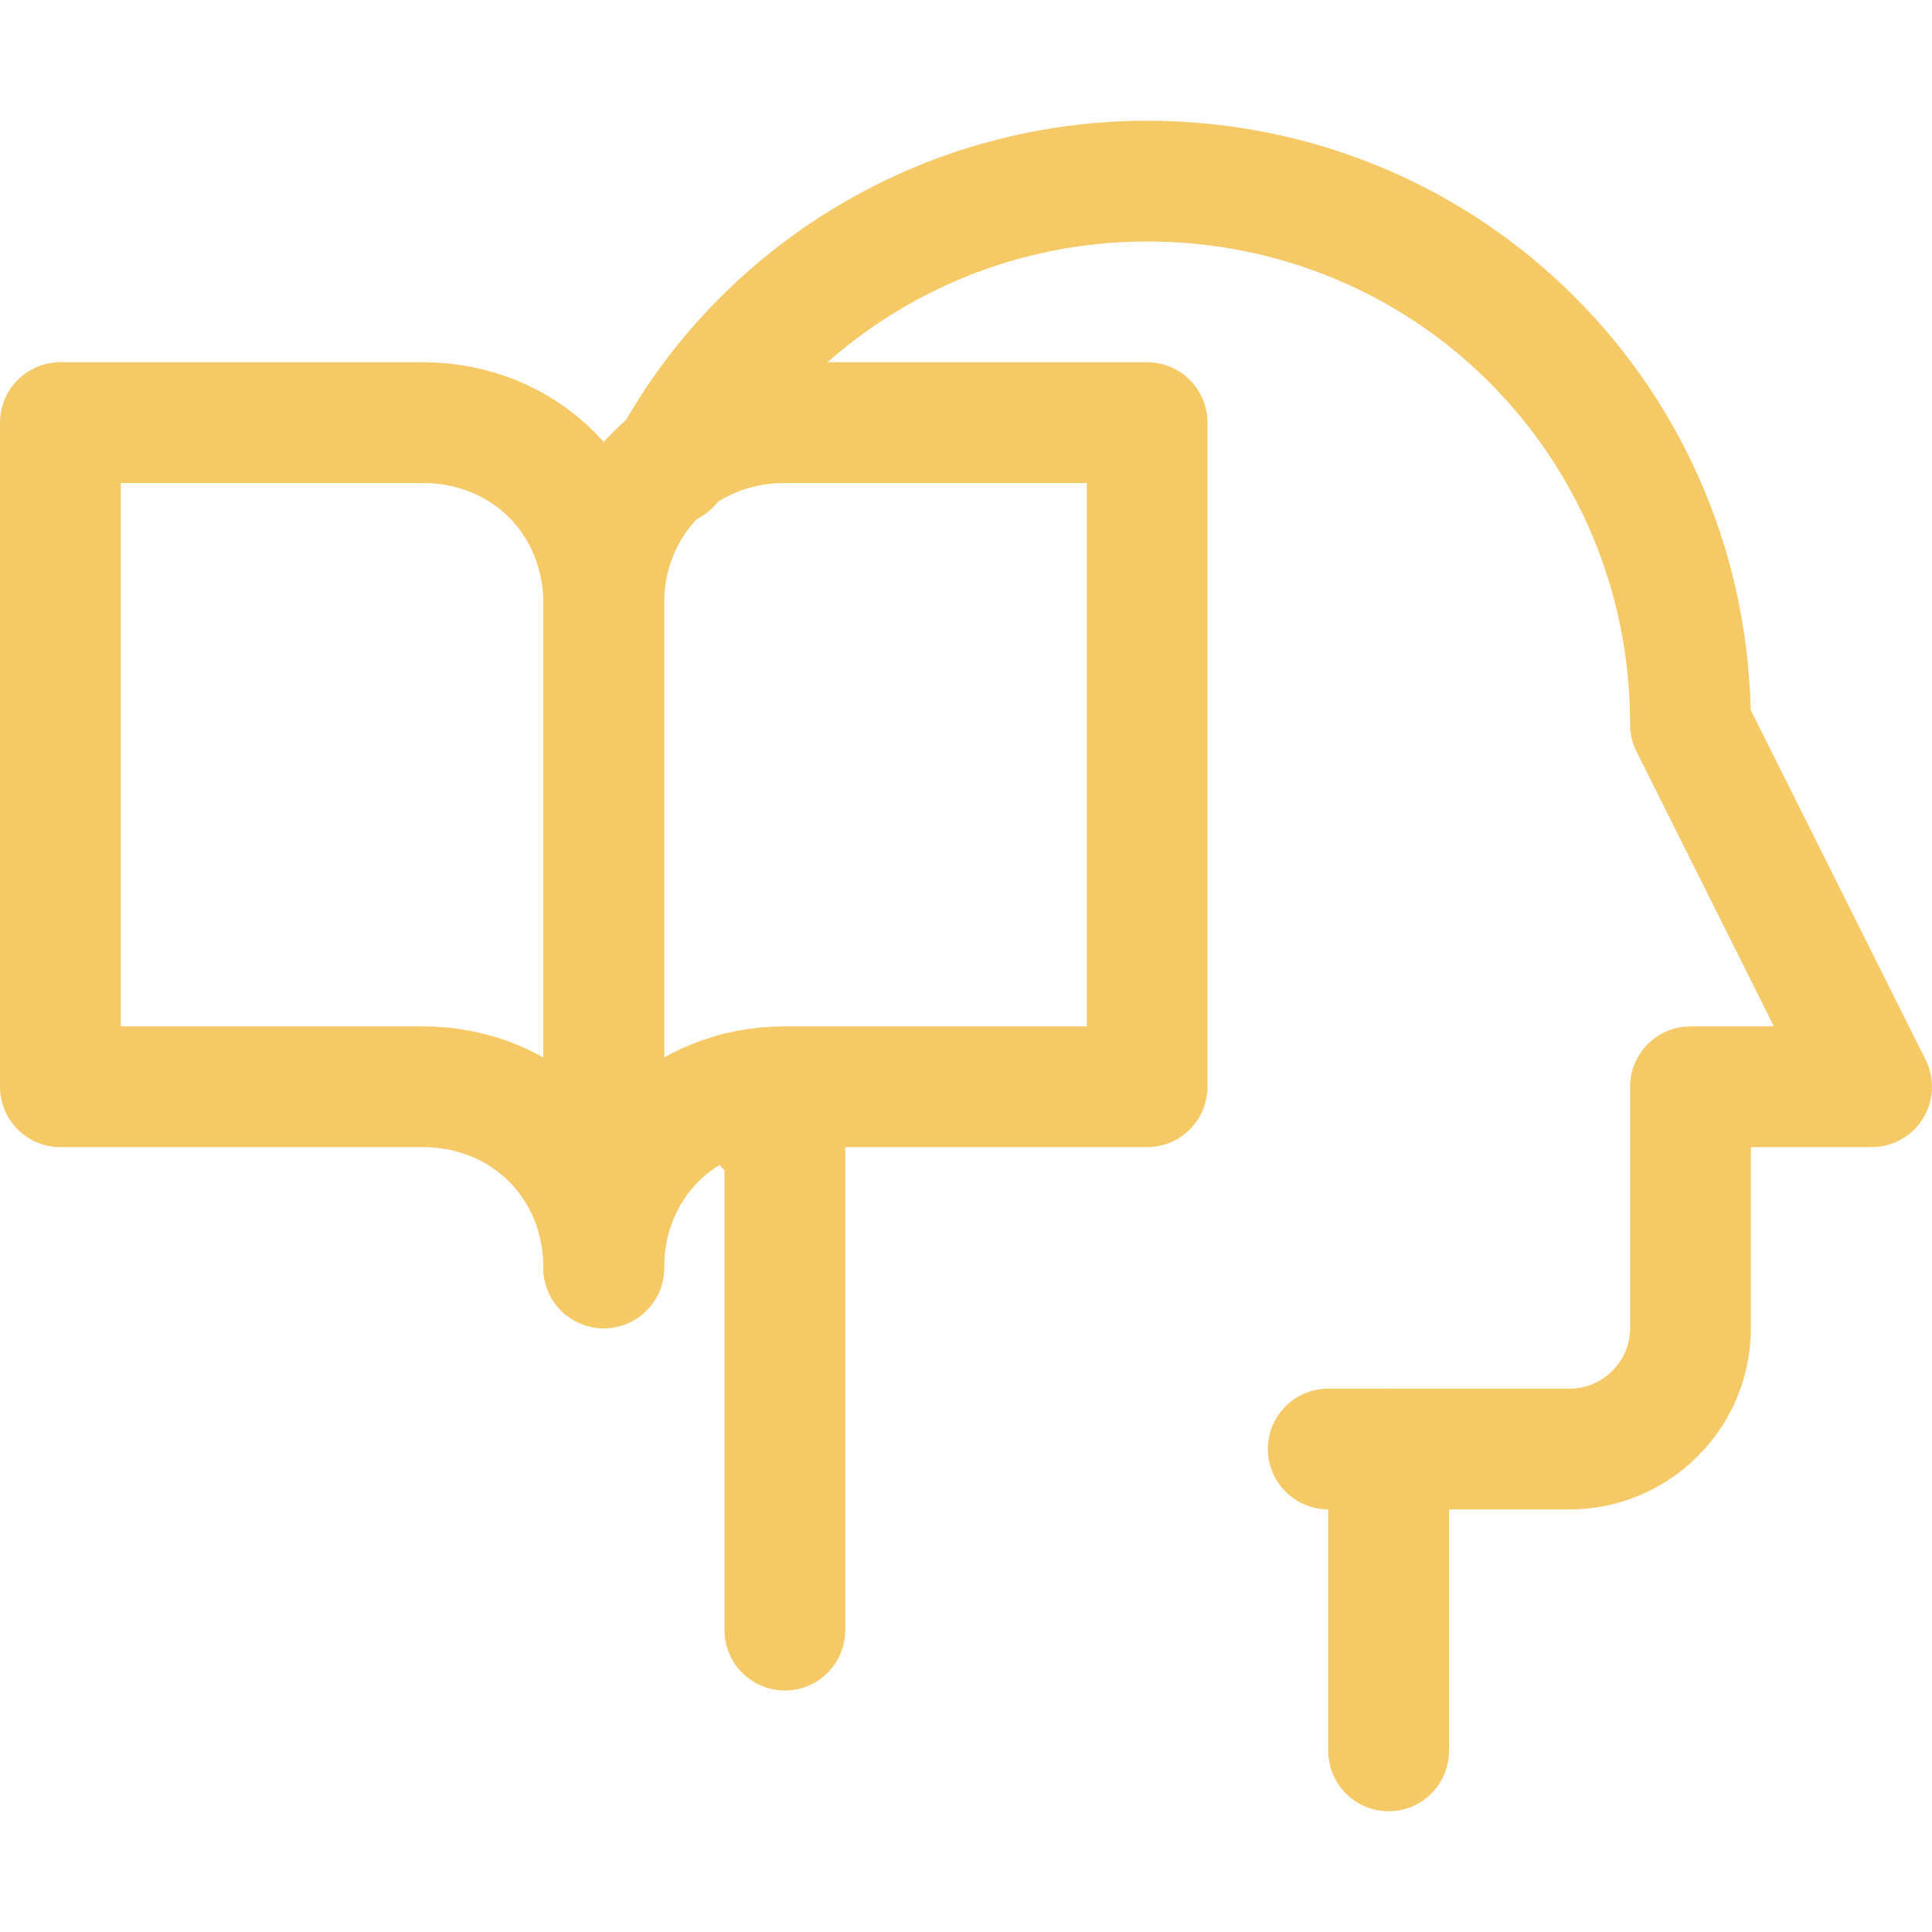
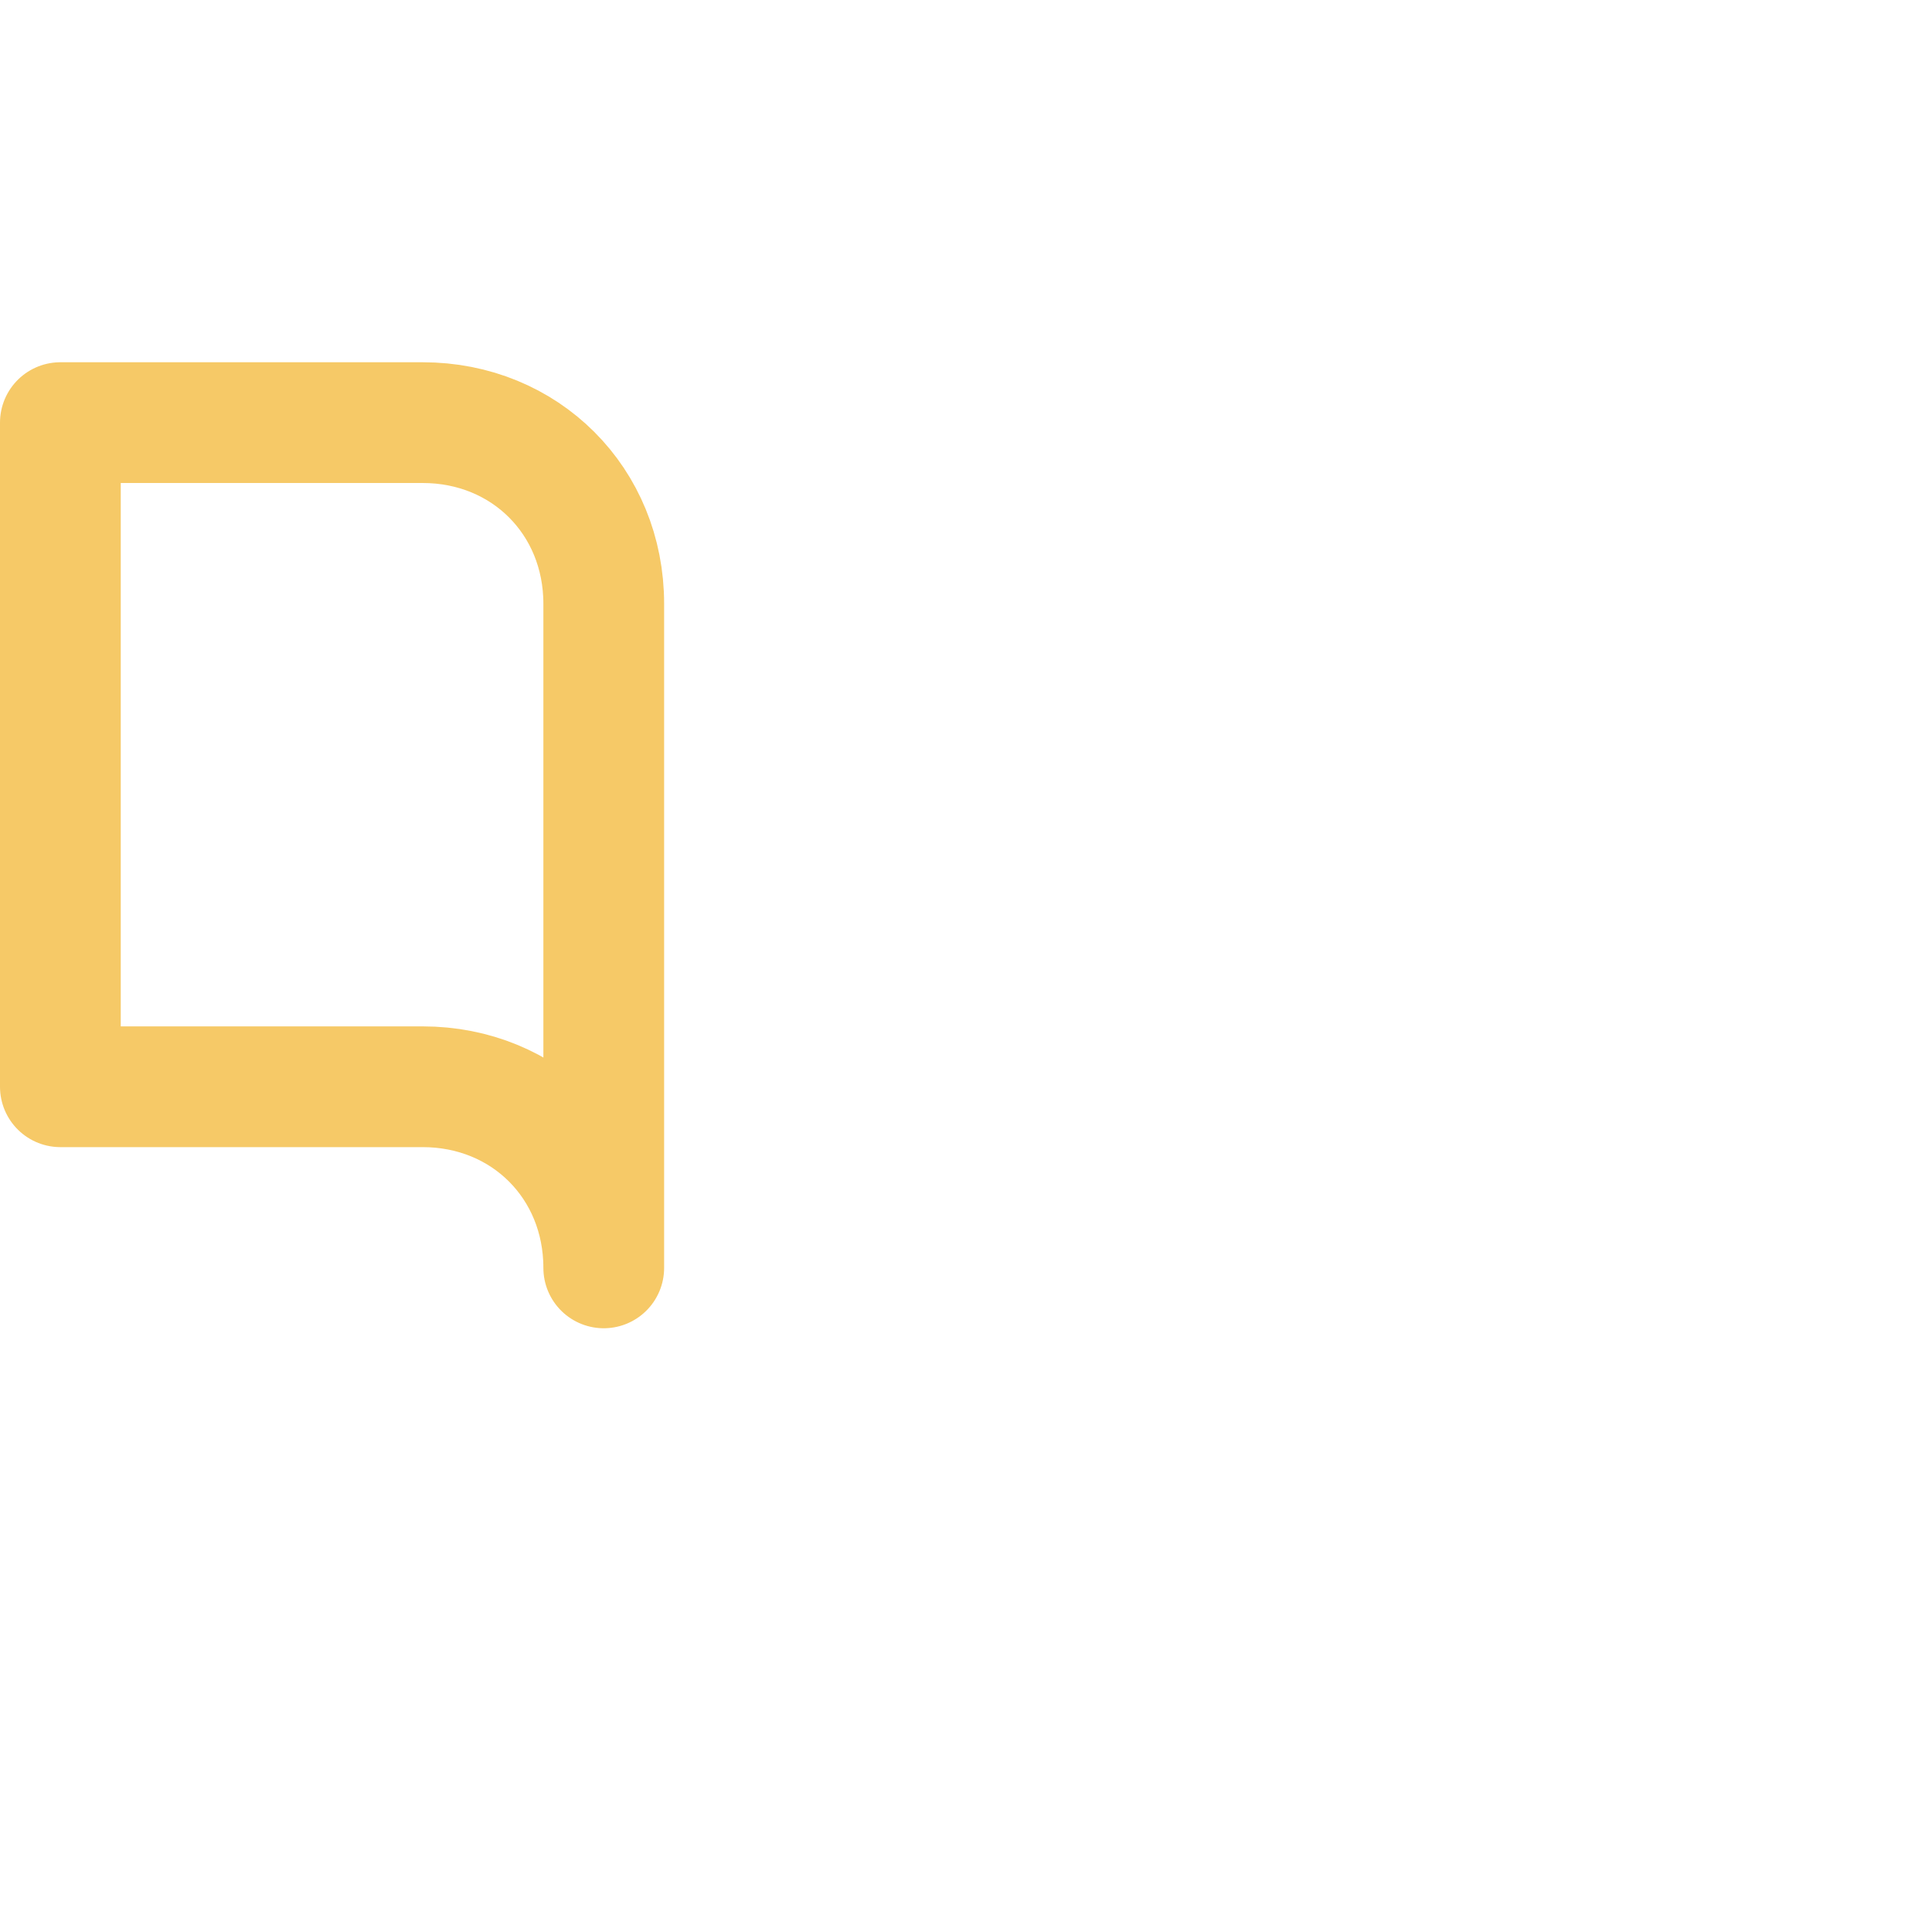
<svg xmlns="http://www.w3.org/2000/svg" version="1.1" id="Icons" viewBox="0 0 32 32" xml:space="preserve" width="32px" height="32px">
  <style type="text/css">.st0 { fill: none; stroke: rgb(246, 201, 103); stroke-width: 2; stroke-linecap: round; stroke-linejoin: round; stroke-miterlimit: 10; }
</style>
-   <line class="st0" x1="23" y1="24" x2="23" y2="29" fill="#F6C967" />
  <path class="st0" d="M10,21V10c0-1.7-1.3-3-3-3H1v11h6C8.7,18,10,19.3,10,21L10,21" fill="#F6C967" />
-   <path class="st0" d="M10,21V10c0-1.7,1.3-3,3-3h6v11h-6C11.3,18,10,19.3,10,21L10,21" fill="#F6C967" />
-   <path class="st0" d="M12.2,18.1c0.3,0.3,0.5,0.6,0.8,0.9v8" fill="#F6C967" />
-   <path class="st0" d="M22,24h4c1.1,0,2-0.9,2-2v-4h3l-3-6c0-5-4-9-9-9c-3.4,0-6.4,1.9-7.9,4.7" fill="#F6C967" />
</svg>